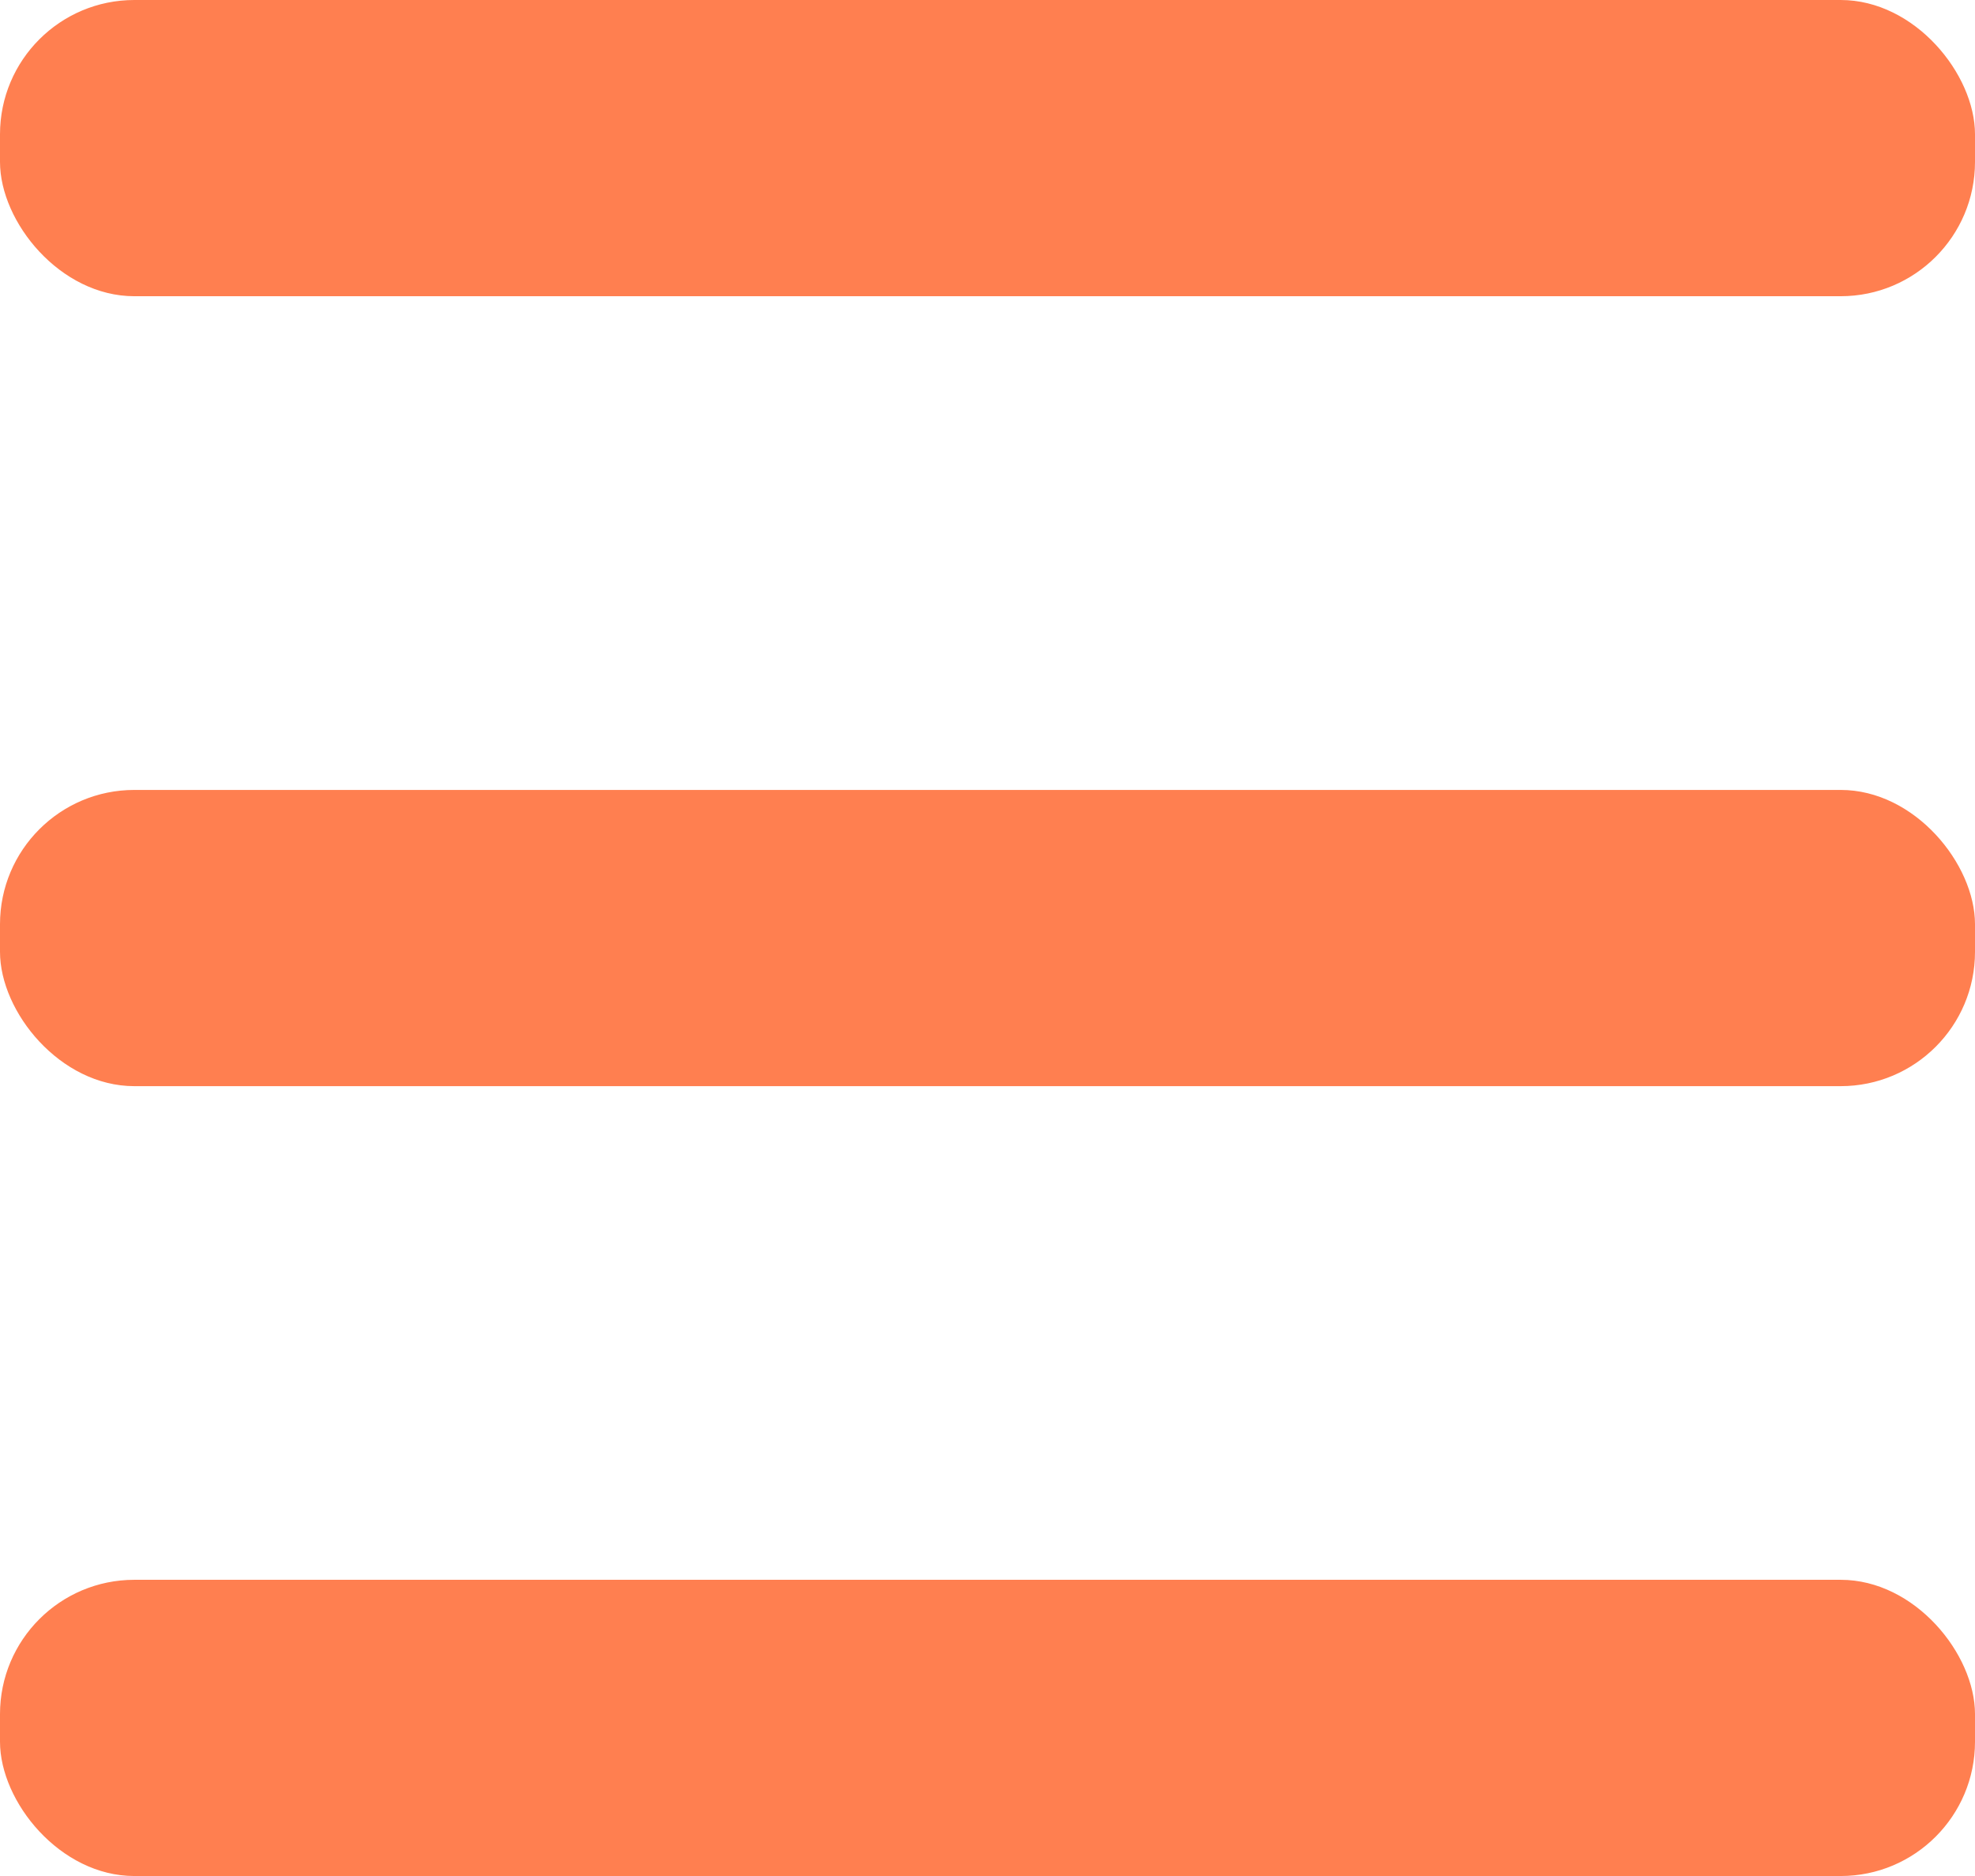
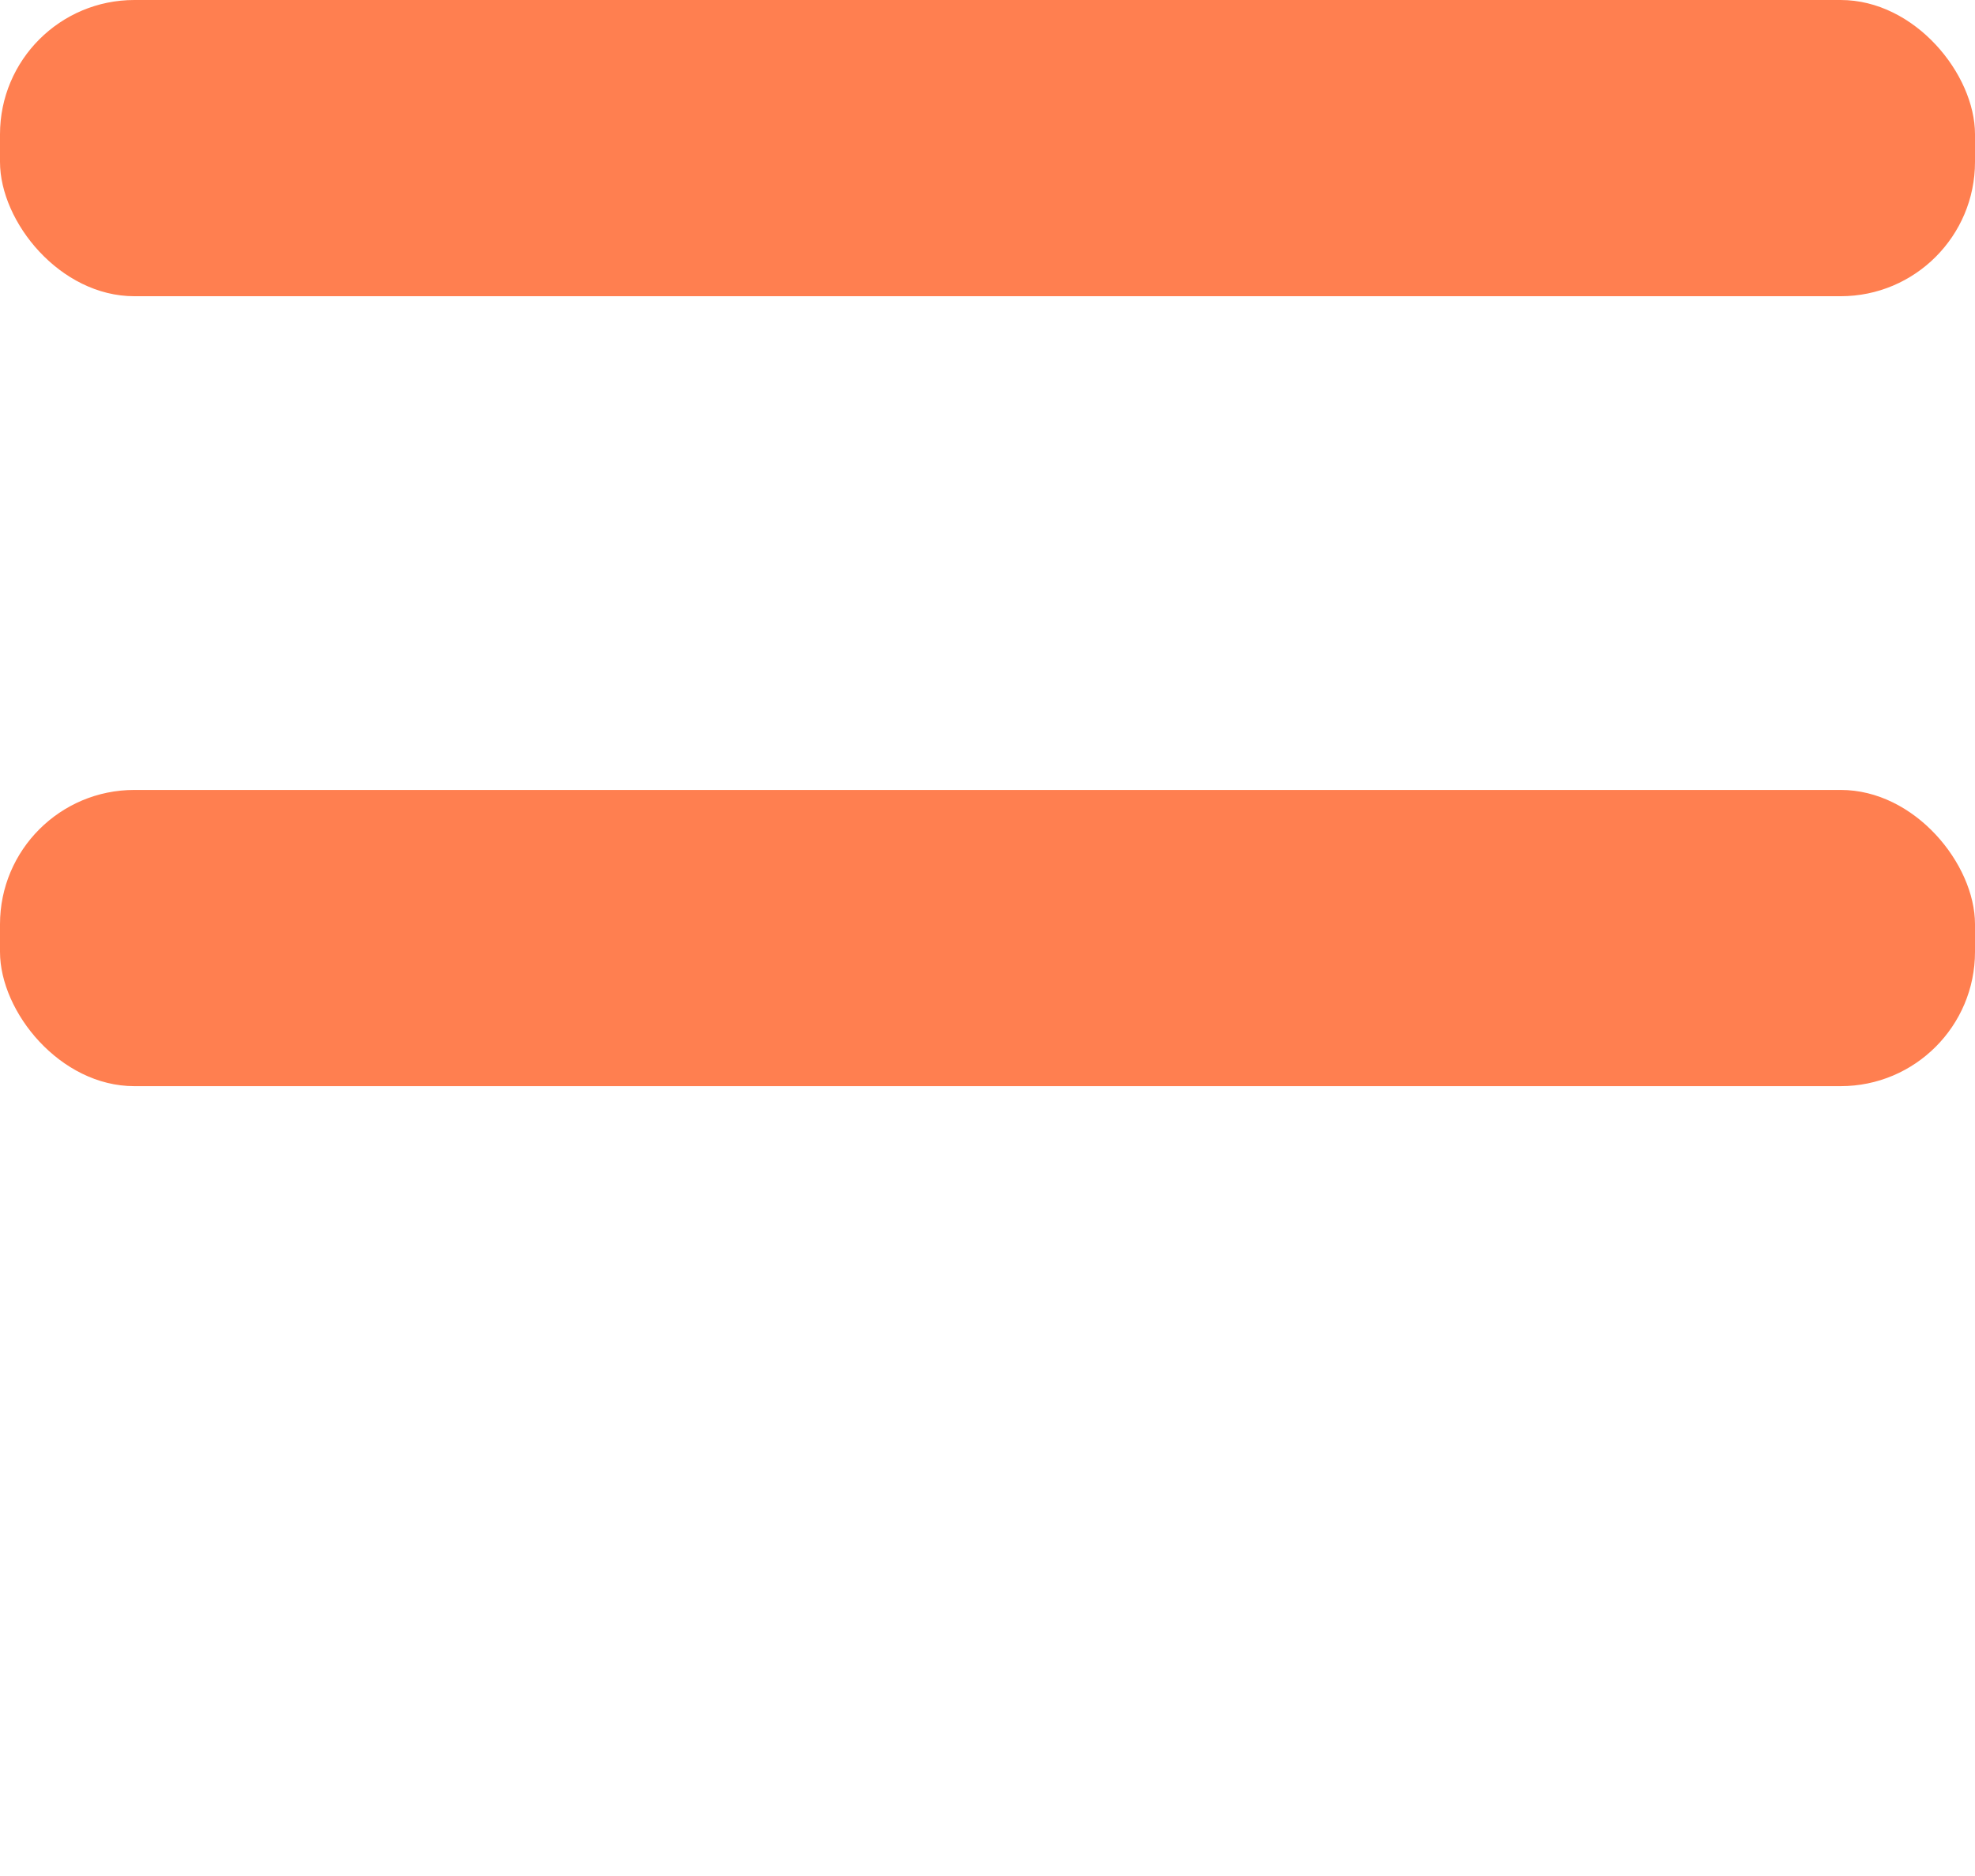
<svg xmlns="http://www.w3.org/2000/svg" viewBox="-9271.703 -1633.468 29.406 27.936">
  <g fill="coral" transform="translate(-9603.703 -1655.468)">
    <rect width="29.406" height="4.411" rx="2" transform="translate(332 22)" />
    <rect width="29.406" height="4.411" rx="2" transform="translate(332 33.763)" />
-     <rect width="29.406" height="4.411" rx="2" transform="translate(332 45.525)" />
  </g>
</svg>